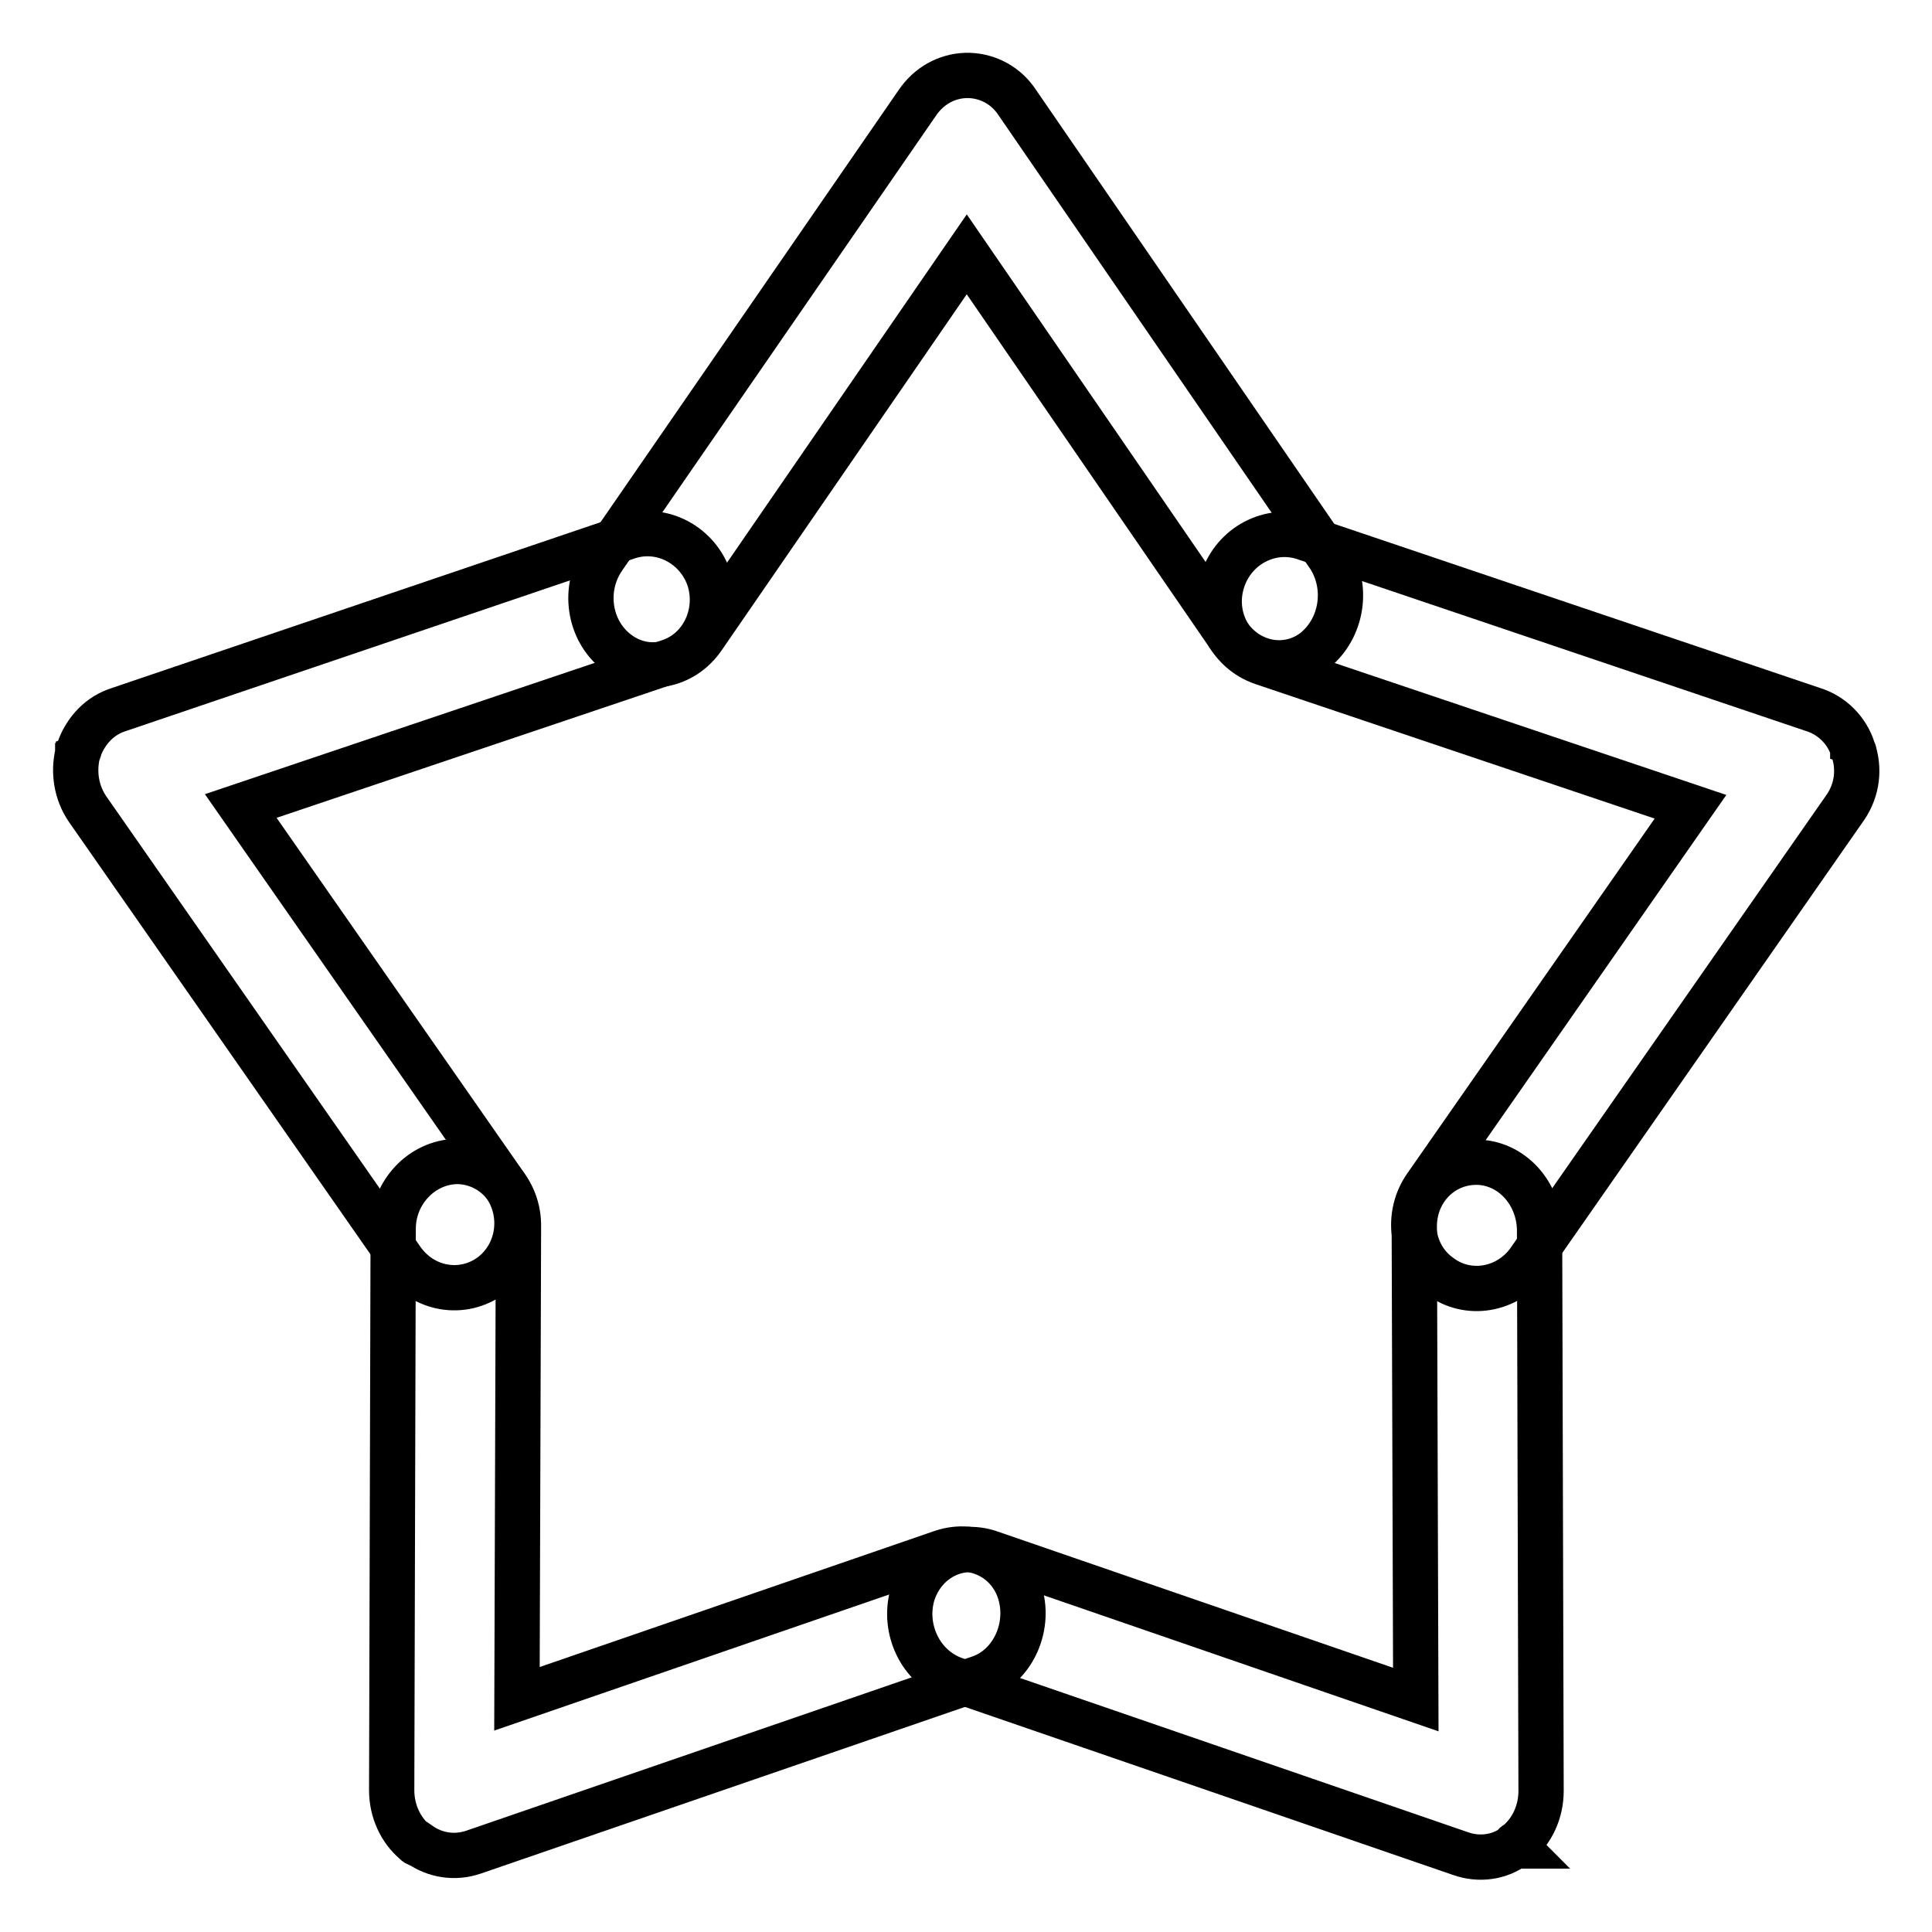
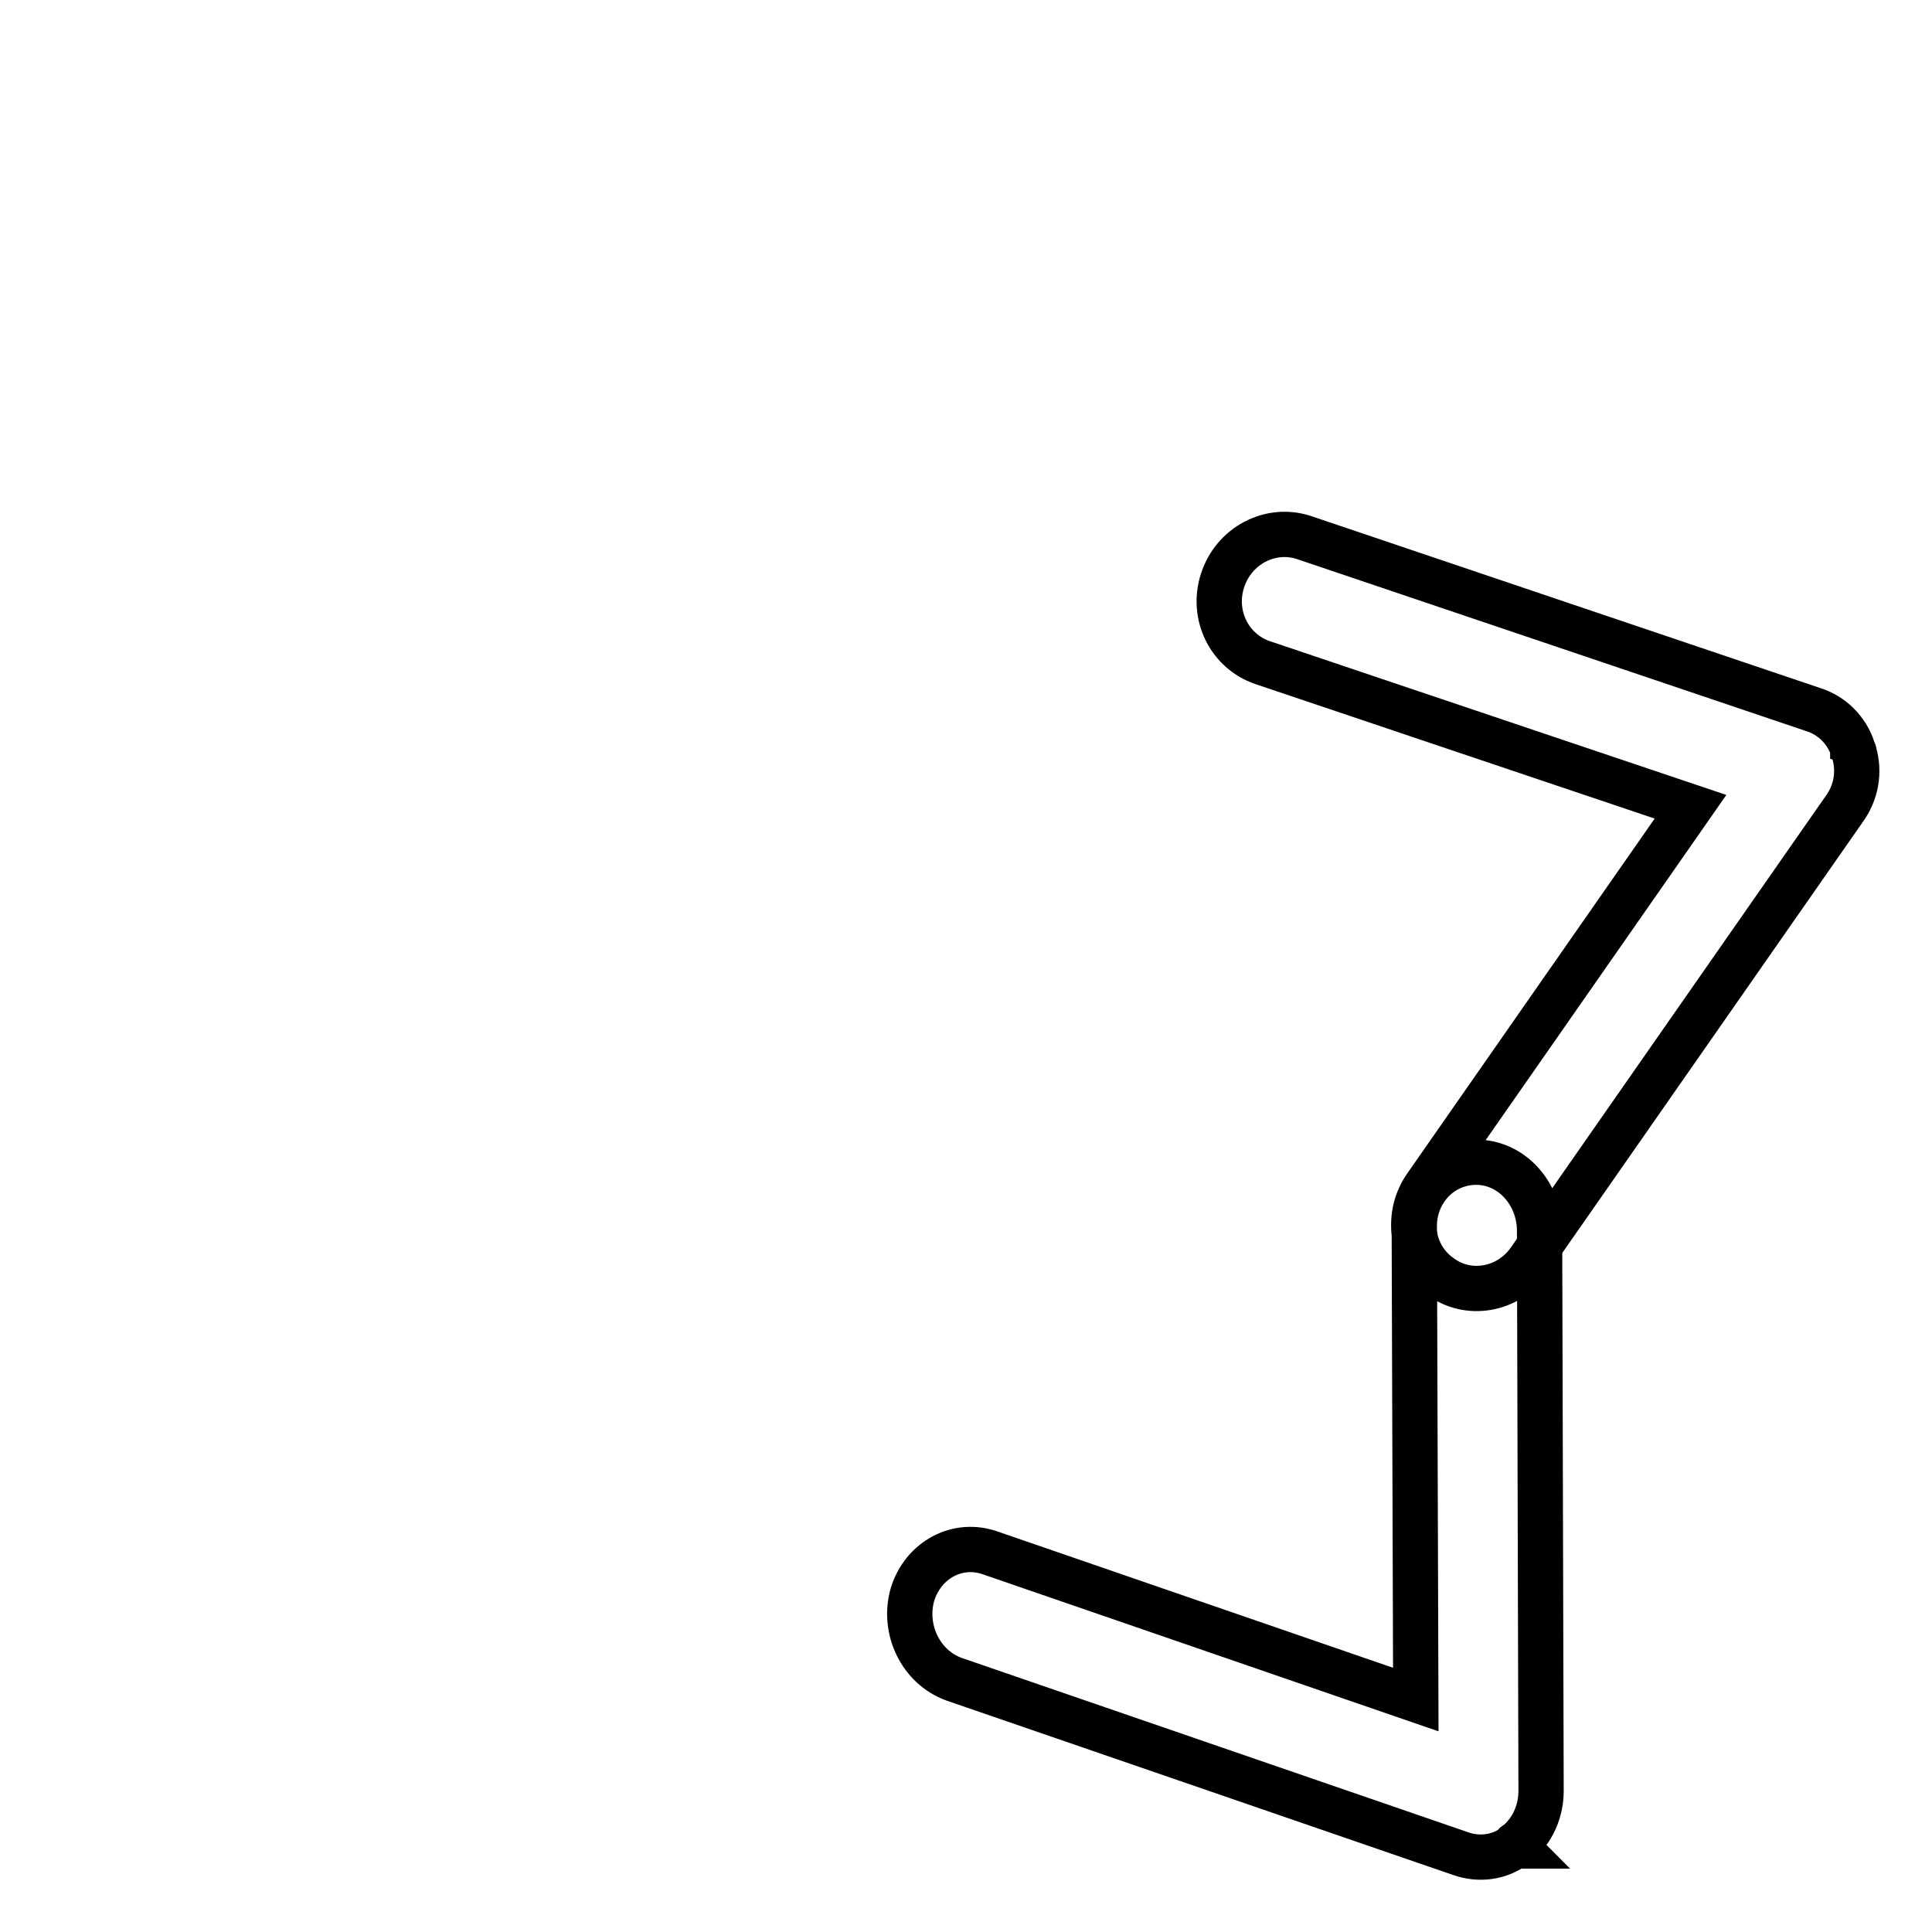
<svg xmlns="http://www.w3.org/2000/svg" version="1.1" x="0px" y="0px" viewBox="0 0 256 256" enable-background="new 0 0 256 256" xml:space="preserve">
  <g>
    <g>
-       <path stroke-width="6" fill-opacity="0" stroke="#000000" d="M176.1,73.7l-41.3-60.1c-1.5-2.3-3.9-3.5-6.3-3.6c0,0-0.1,0-0.1,0c-0.1,0-0.1,0-0.2,0c-0.1,0-0.1,0-0.2,0c0,0-0.1,0-0.1,0c-2.4,0.1-4.8,1.3-6.4,3.7L79.9,74c-2.7,4-1.9,9.5,1.8,12.4c3.7,2.9,8.8,2,11.5-2l34.9-50.7l34.7,50.5c2.7,3.9,7.8,4.8,11.4,2C177.9,83.2,178.7,77.7,176.1,73.7z" />
      <path stroke-width="6" fill-opacity="0" stroke="#000000" d="M200.8,244.4c0,0,0.1-0.1,0.2-0.1c0,0,0,0,0.1-0.1c1.9-1.6,3.1-4.1,3.1-6.9l-0.2-74.4c-0.1-4.9-3.8-8.9-8.4-8.9s-8.3,3.8-8.2,8.7l0.2,62.5l-56.3-19.4c-4.4-1.6-9,0.9-10.4,5.5c-1.3,4.6,1.1,9.6,5.5,11.2l67.1,23.1c2.5,0.9,5.2,0.5,7.2-1c0,0,0,0,0.1,0C200.7,244.5,200.7,244.4,200.8,244.4z" />
      <path stroke-width="6" fill-opacity="0" stroke="#000000" d="M245.7,99.8C245.7,99.8,245.7,99.7,245.7,99.8c0-0.2-0.1-0.2-0.1-0.3c0-0.1,0-0.1-0.1-0.2c0,0,0-0.1,0-0.1c-0.8-2.4-2.7-4.4-5.3-5.2l-67.5-22.8c-4.4-1.4-9.2,1.1-10.7,5.7c-1.5,4.6,0.9,9.4,5.3,10.9l56.7,19.1l-35,50.2c-2.8,3.9-2,9.3,1.8,12c3.7,2.8,9,1.9,11.8-2l41.7-59.8C246,105,246.4,102.3,245.7,99.8z" />
-       <path stroke-width="6" fill-opacity="0" stroke="#000000" d="M135.2,211.2c-1.3-4.6-6-7-10.4-5.5l-56.3,19.4l0.2-62.5c0.1-4.9-3.6-8.7-8.2-8.7c-4.6,0.1-8.4,4.1-8.4,8.9l-0.2,74.4c0,2.8,1.2,5.3,3.1,6.9c0,0,0,0,0.1,0.1c0,0,0.1,0.1,0.2,0.1c0.1,0,0.1,0.1,0.2,0.1c0,0,0,0,0.1,0c2,1.4,4.6,1.9,7.2,1l67.1-23.1C134.1,220.8,136.5,215.8,135.2,211.2z" />
-       <path stroke-width="6" fill-opacity="0" stroke="#000000" d="M94,76.8c-1.5-4.6-6.3-7.1-10.7-5.7L15.8,94c-2.6,0.8-4.4,2.8-5.3,5.2c0,0,0,0.1,0,0.1c0,0.1,0,0.1-0.1,0.2c0,0.1,0,0.1-0.1,0.2c0,0,0,0.1,0,0.1c-0.6,2.5-0.2,5.2,1.3,7.4L53.3,167c2.8,3.9,8,4.8,11.8,2c3.7-2.8,4.5-8.1,1.8-12l-35-50.2l56.7-19.1C93,86.3,95.4,81.4,94,76.8z" />
    </g>
  </g>
</svg>